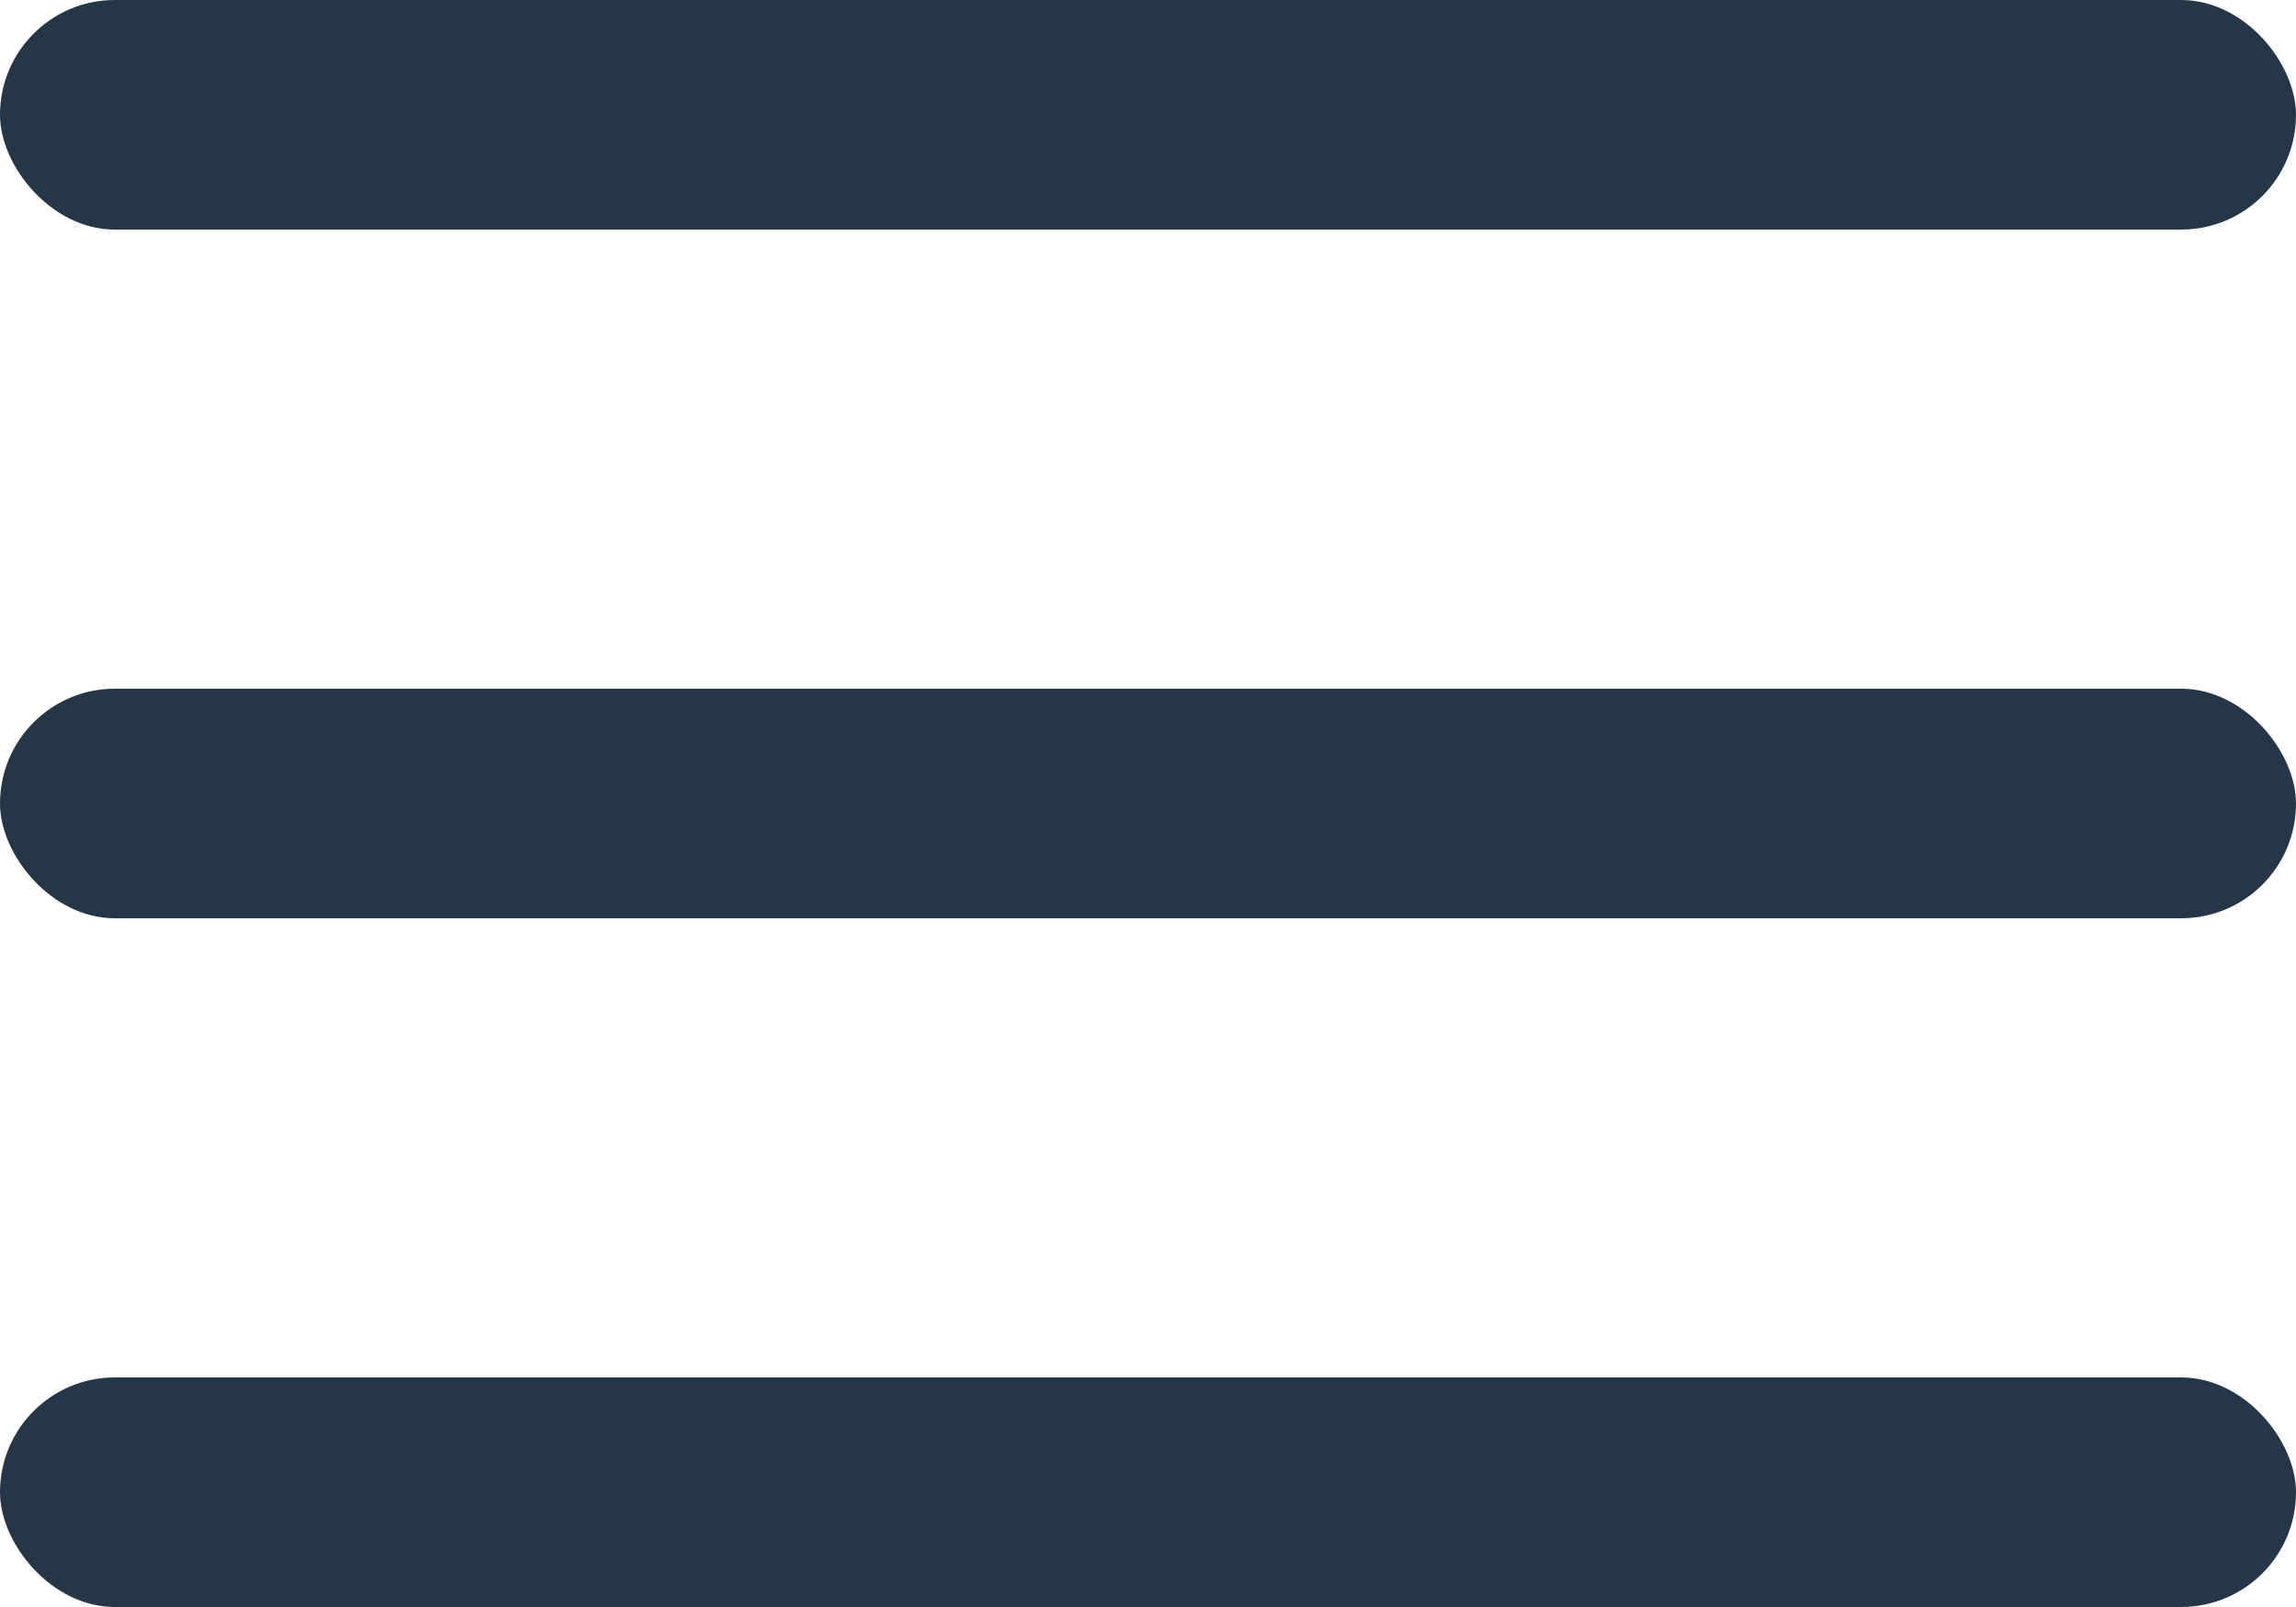
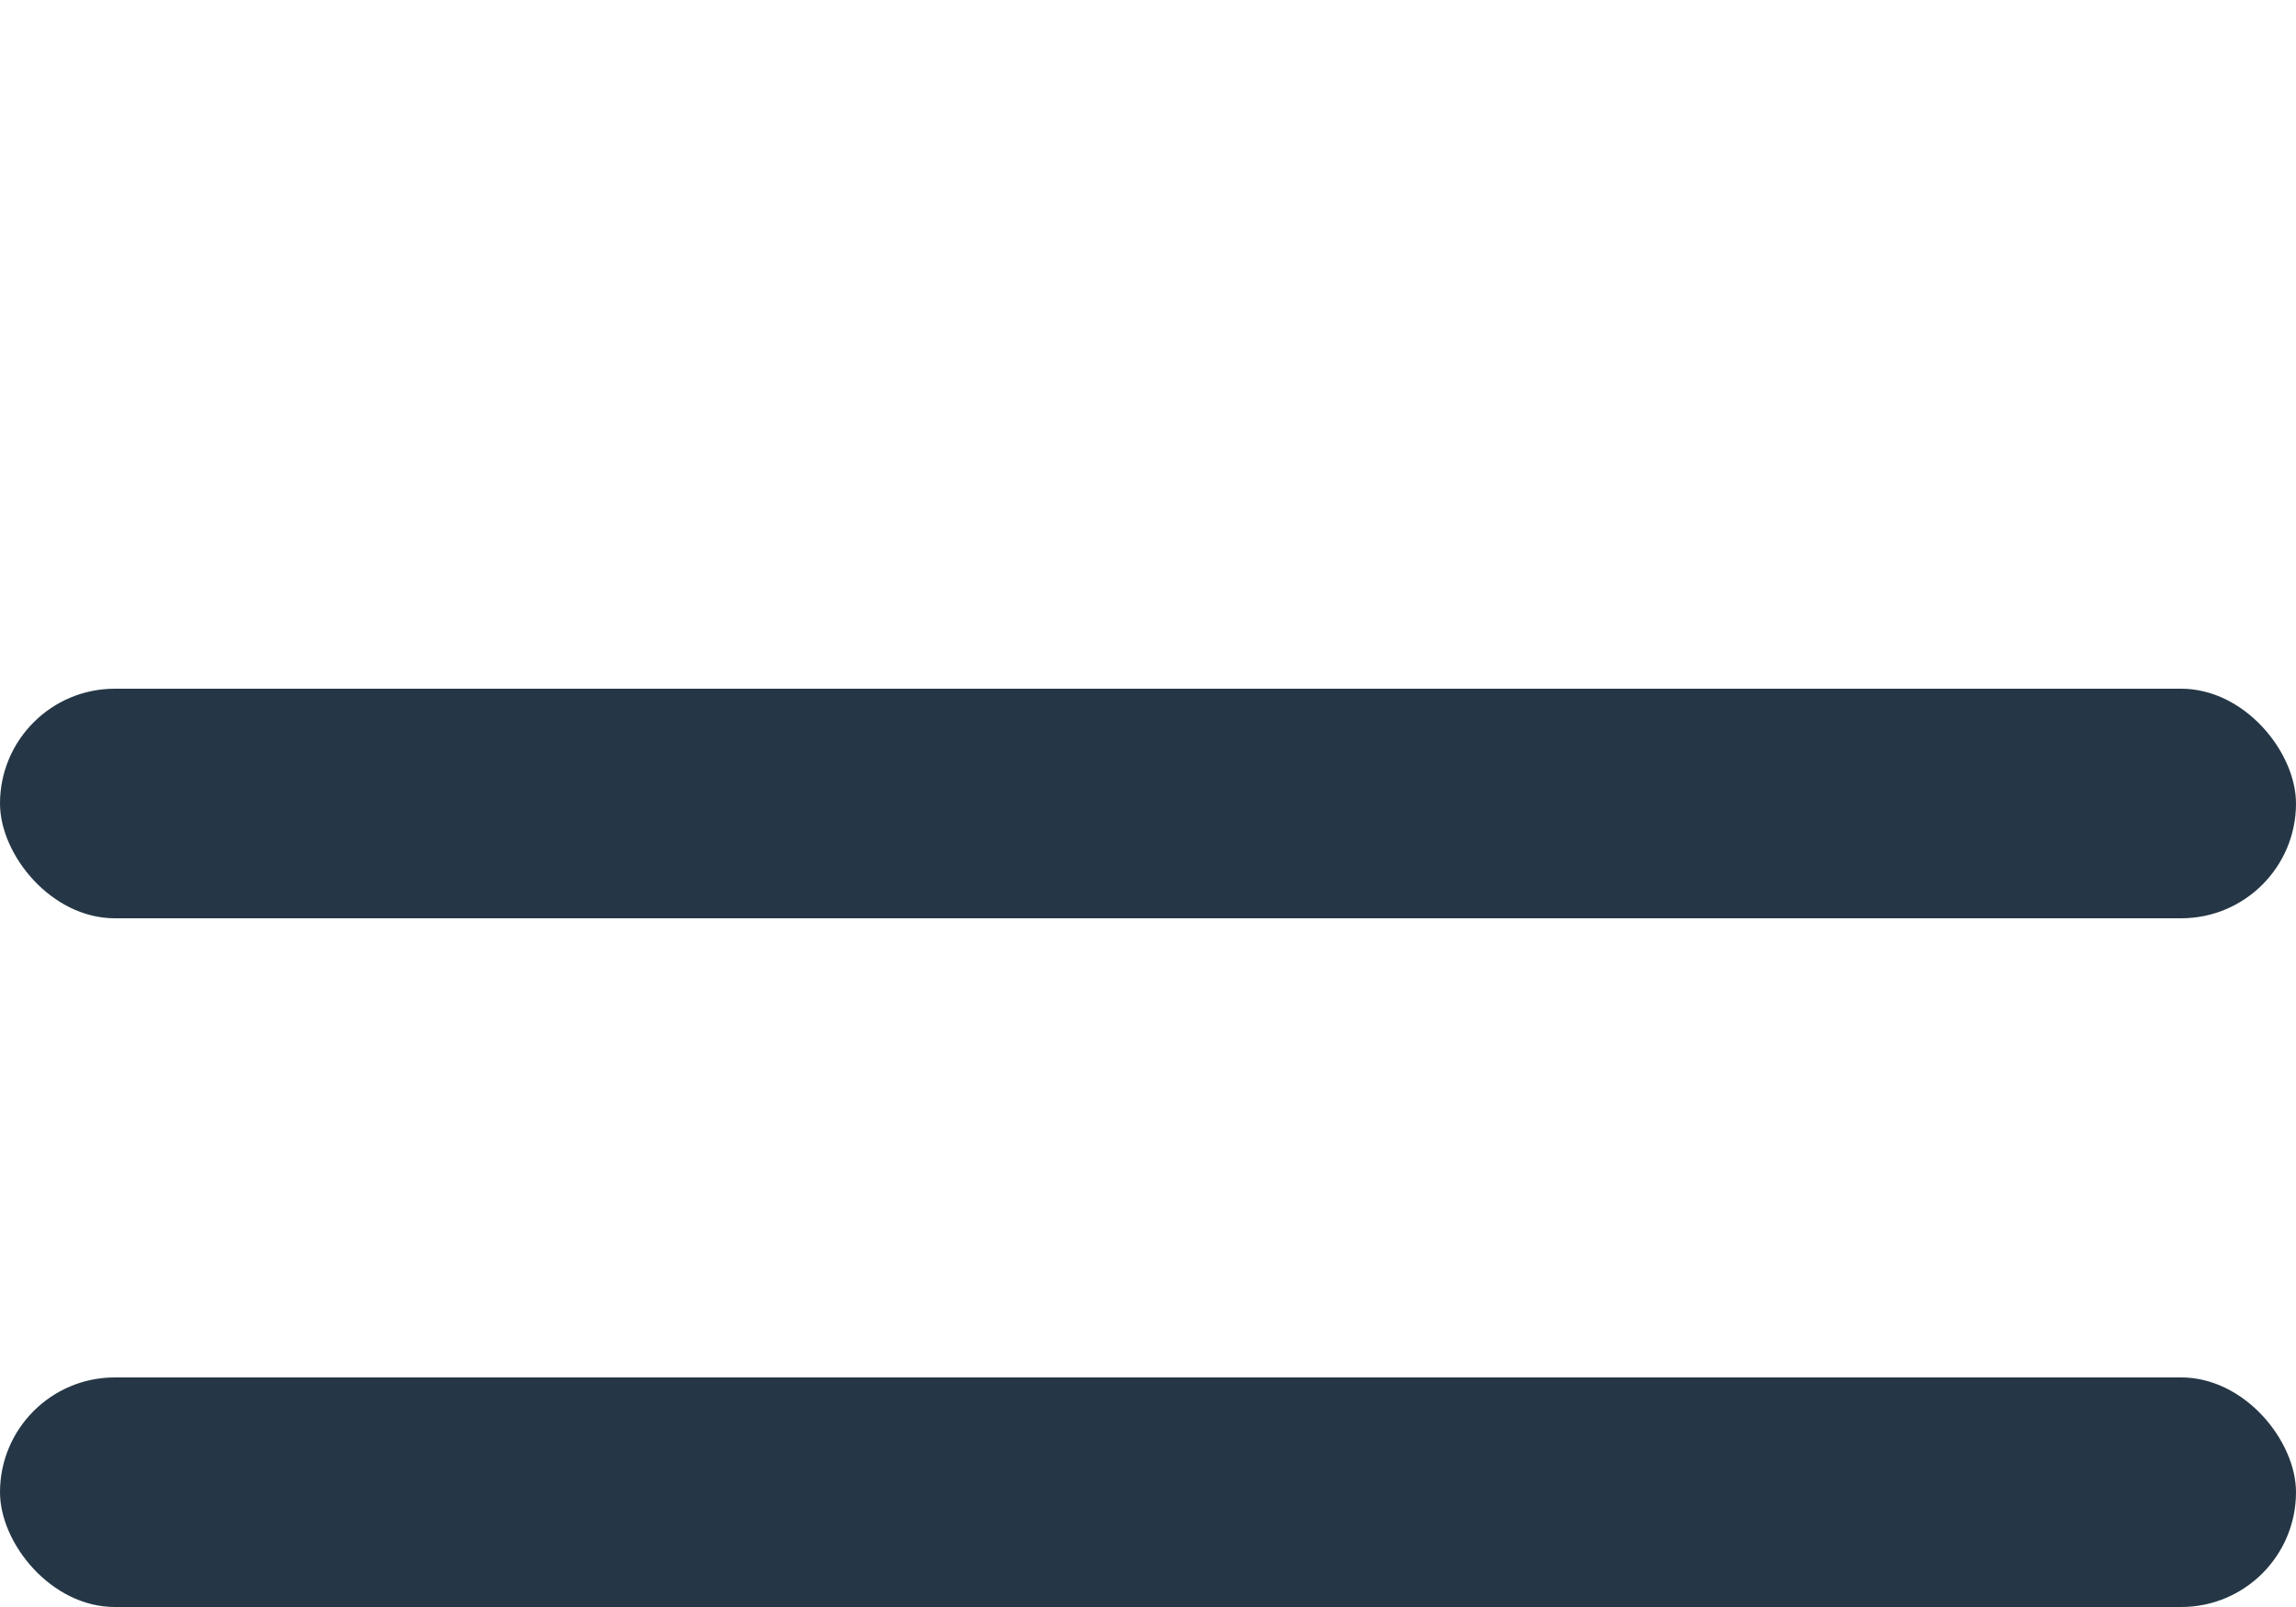
<svg xmlns="http://www.w3.org/2000/svg" viewBox="0 0 20 14">
  <defs>
    <style>.cls-1{fill:#253746}</style>
  </defs>
  <title>menu</title>
  <g id="Layer_2" data-name="Layer 2">
    <g id="Layer_1-2" data-name="Layer 1">
-       <rect class="cls-1" width="20" height="2" rx="1" ry="1" />
      <rect class="cls-1" y="6" width="20" height="2" rx="1" ry="1" />
      <rect class="cls-1" y="12" width="20" height="2" rx="1" ry="1" />
    </g>
  </g>
</svg>